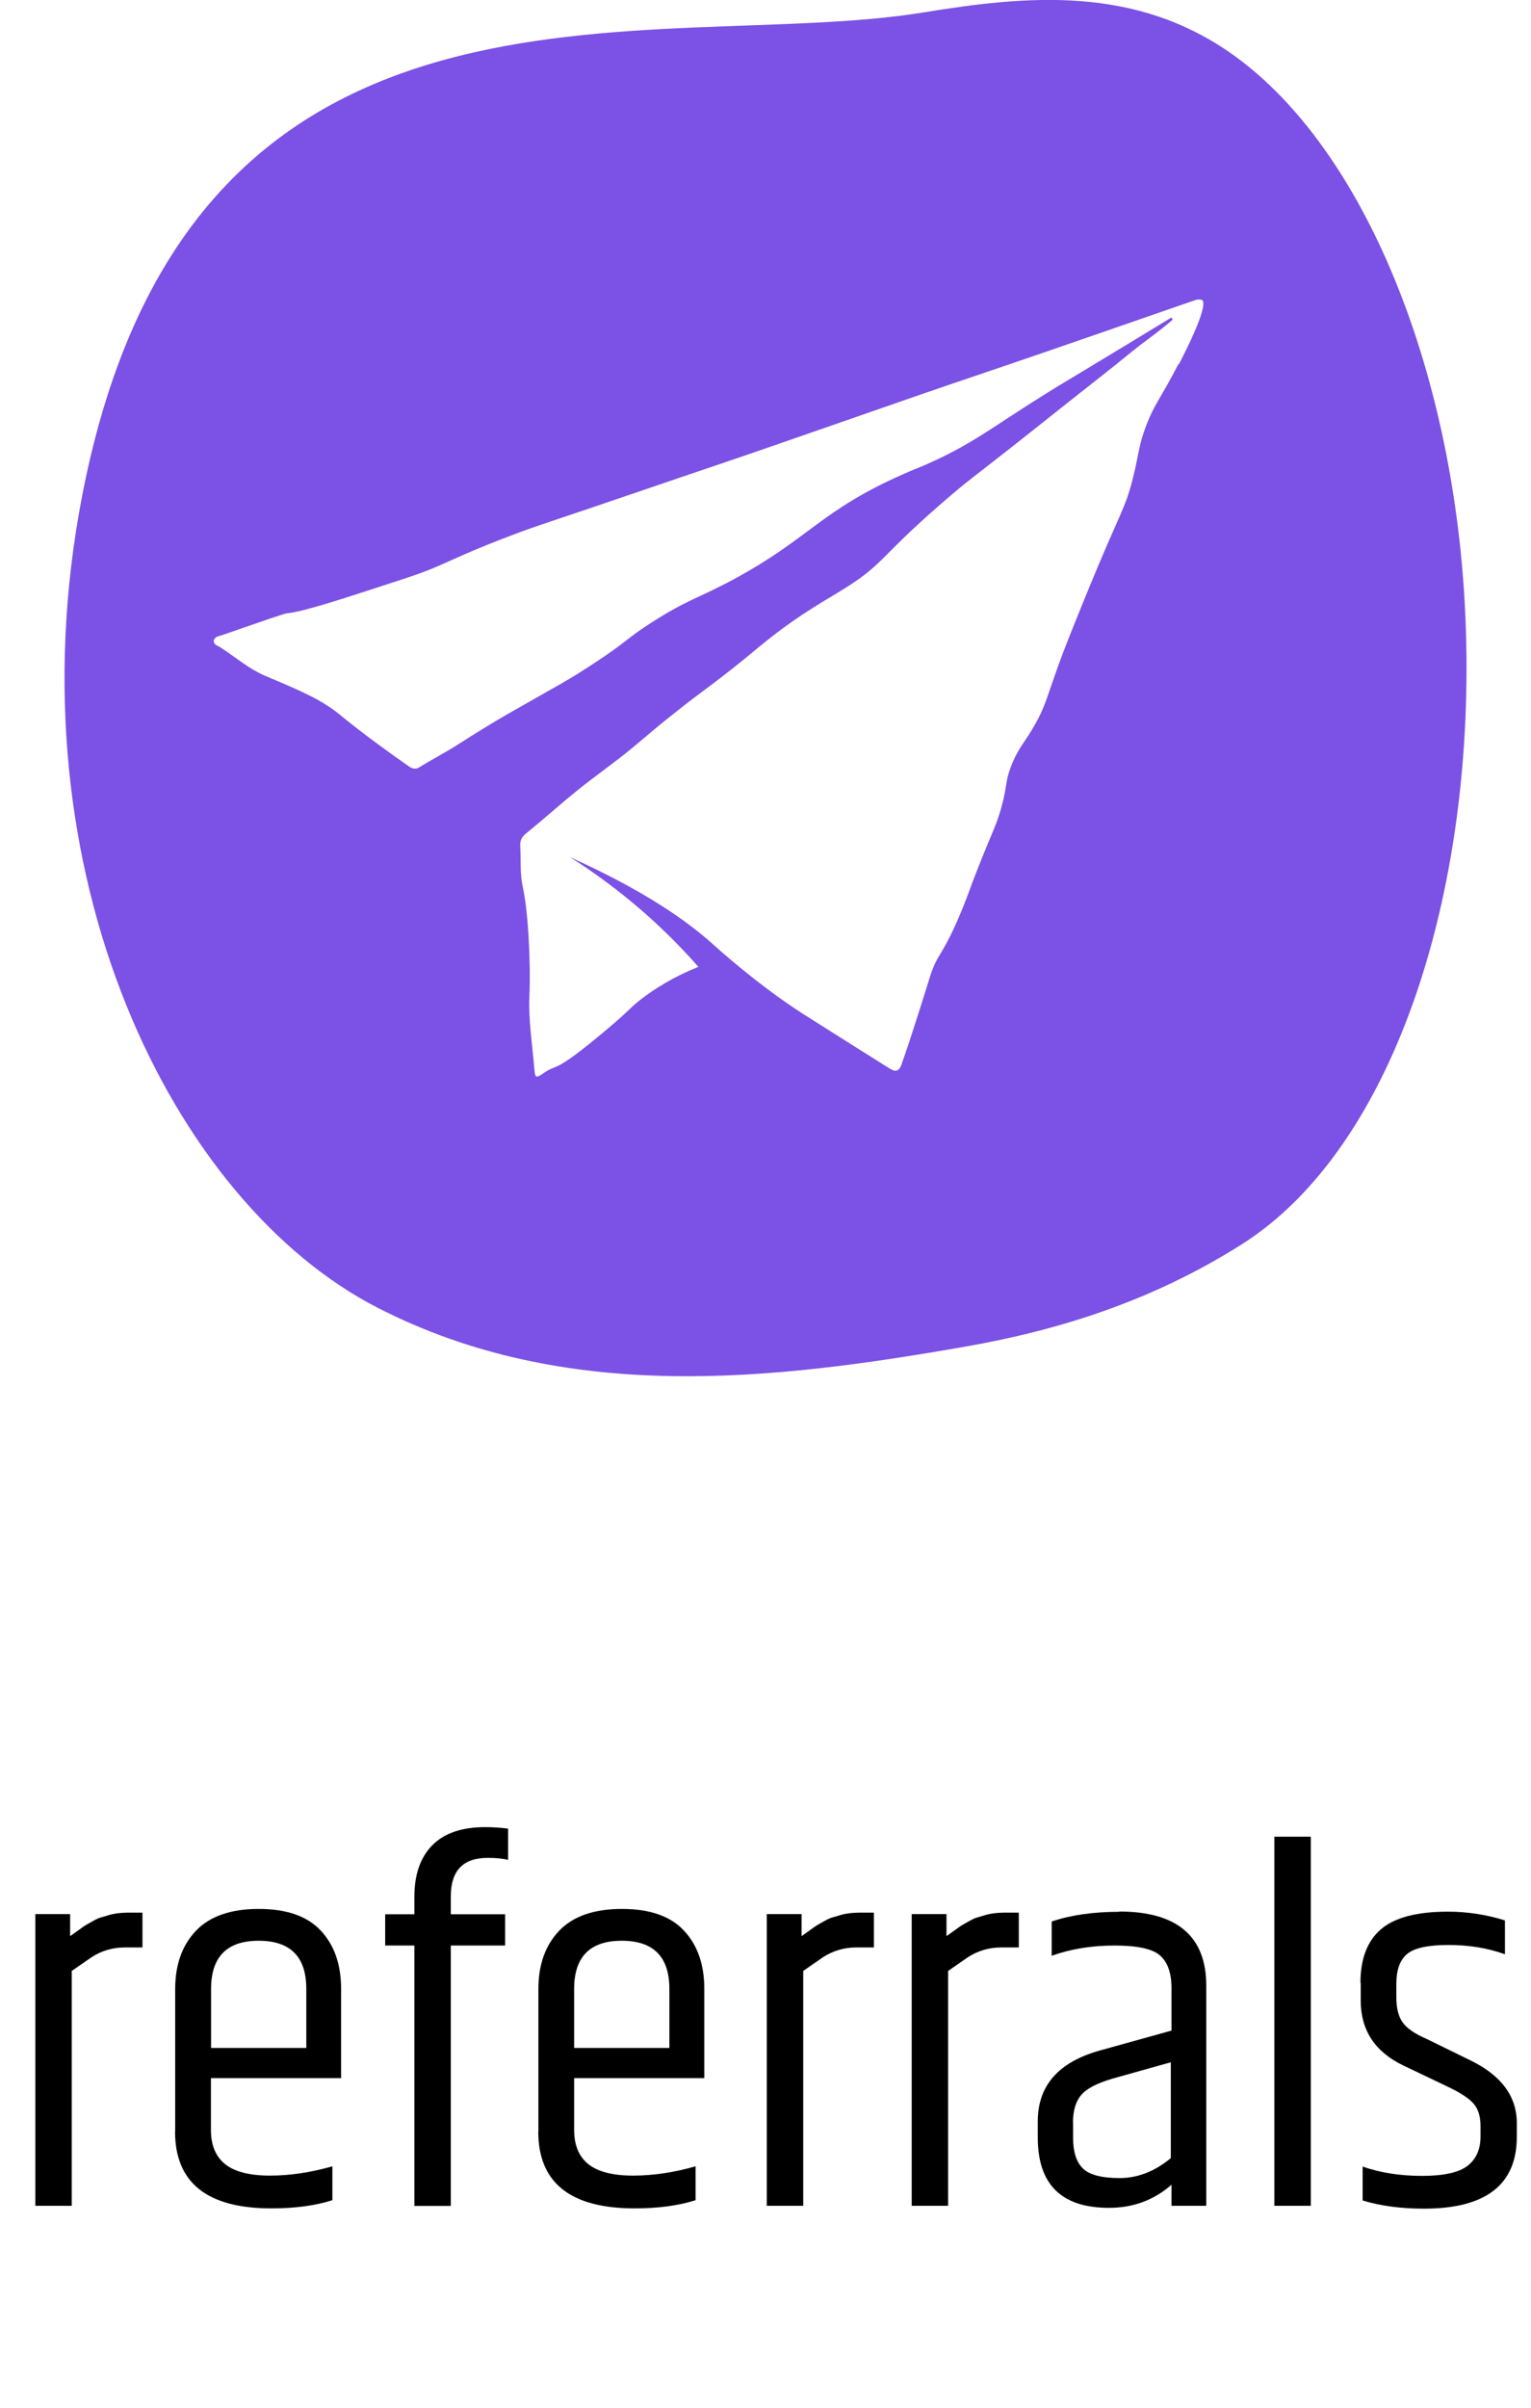
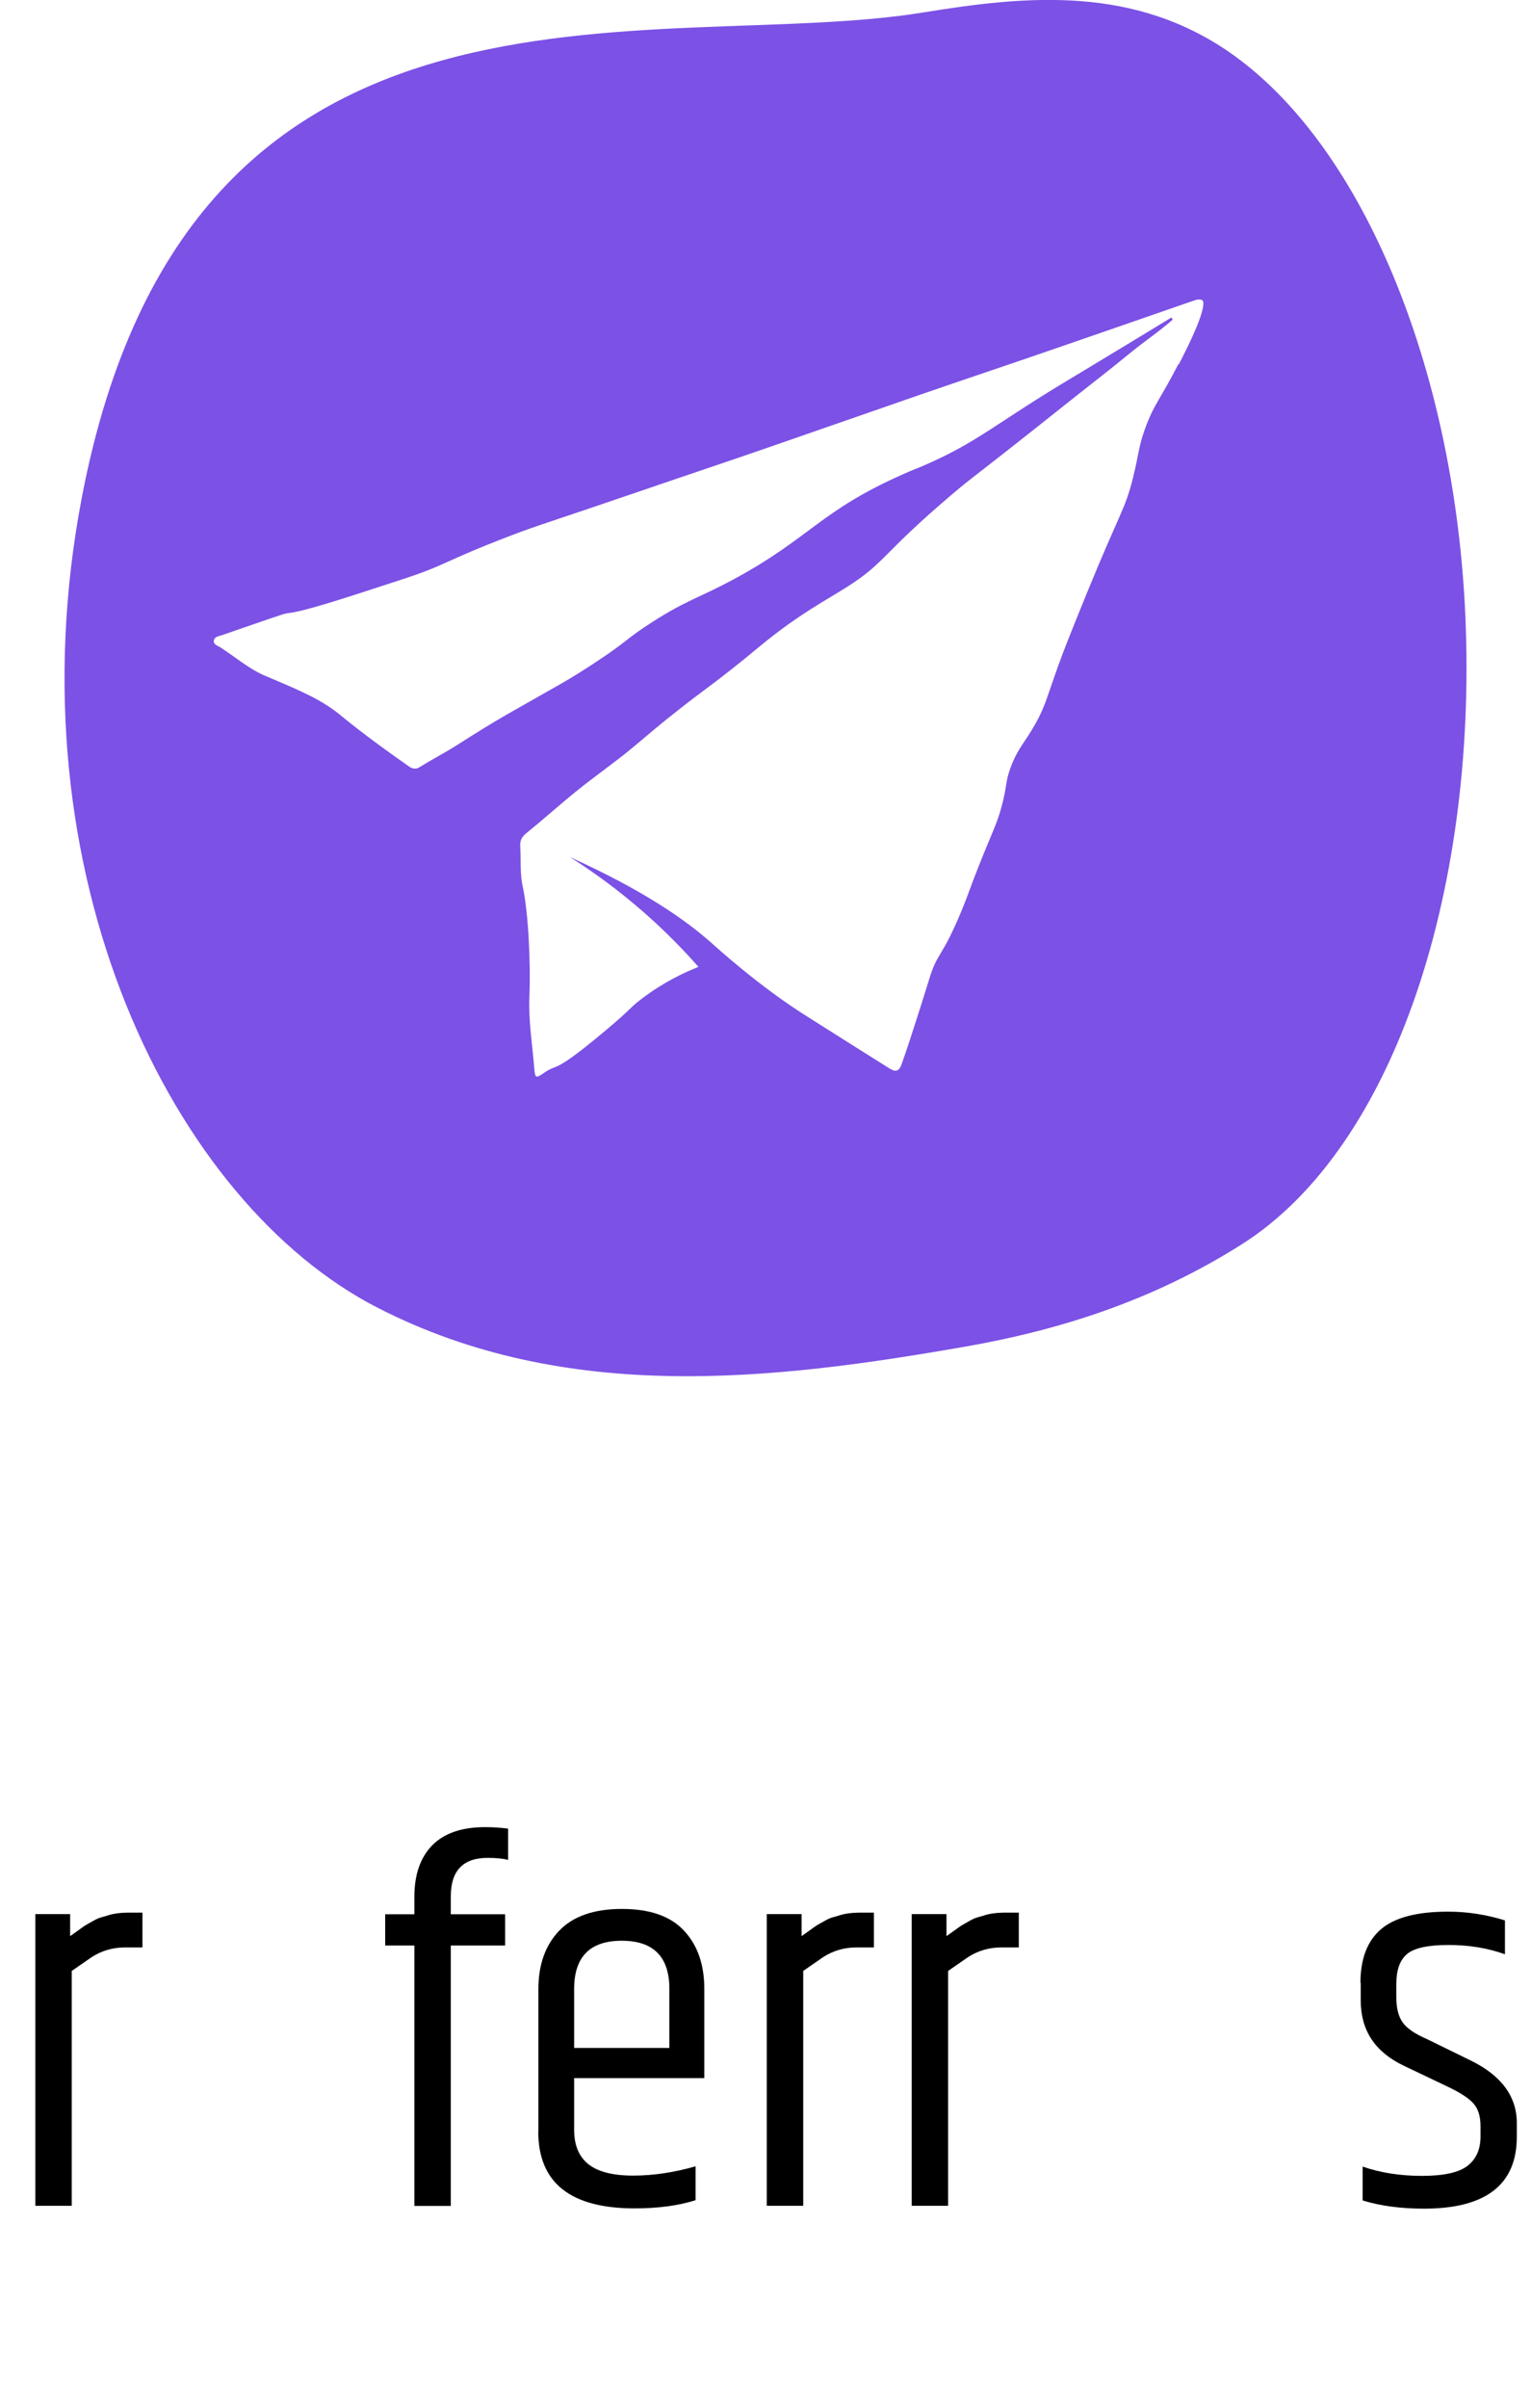
<svg xmlns="http://www.w3.org/2000/svg" id="Capa_1" viewBox="0 0 112.21 176.34">
  <defs>
    <style>.cls-1{fill:#7c51e5;}</style>
  </defs>
  <path class="cls-1" d="M107.36,44.31c-.93-17.34-7.34-33.32-16.88-40.22-7.23-5.21-15.21-4.42-22.86-3.17C47.99,4.09,13.89-4.74,6,36.42c-5.29,27.59,6.7,51.69,21.69,59.36,13.82,7.07,28.94,5.31,43.11,2.83,6.83-1.2,13.65-3.34,20.16-7.45,11.42-7.18,17.48-26.6,16.4-46.85ZM86.36,26.68c-1.36,2.62-1.73,2.88-2.32,4.4-.6,1.54-.55,2.1-1,3.91-.59,2.37-.94,2.46-3.37,8.42-1.1,2.7-1.64,4.04-2.09,5.29-.88,2.44-.97,3.02-1.7,4.32-.77,1.37-1.24,1.72-1.77,3.08-.48,1.25-.25,1.36-.74,3.11-.35,1.23-.55,1.49-1.63,4.2-.78,1.97-.7,1.9-1.18,3.08-1.52,3.71-1.82,3.18-2.42,5.1,0,0-1.38,4.48-2.08,6.4-.04.1-.13.35-.34.41-.2.06-.43-.09-.65-.23-1.63-1.02-3.26-2.05-4.89-3.08-.6-.38-.75-.47-1.28-.81-3.29-2.1-6.25-4.77-6.75-5.22-1.82-1.62-4.9-3.82-10.38-6.29,1.7,1.07,3.6,2.44,5.56,4.17,1.5,1.33,2.78,2.64,3.86,3.87-1.01.4-2.53,1.1-4.14,2.32-.96.73-.7.69-2.67,2.34-3.96,3.32-3.44,2.36-4.49,3.09-.61.42-.67.42-.73-.3-.14-1.74-.43-3.49-.36-5.24.11-2.7-.1-6.35-.49-8.09-.21-.96-.12-1.95-.18-2.93-.03-.41.09-.69.43-.97,1.27-1.02,2.48-2.12,3.75-3.14,1.35-1.09,2.79-2.08,4.12-3.19,1.83-1.53,1.71-1.46,3.36-2.76,1.58-1.25,1.99-1.48,3.78-2.89,1.55-1.22,1.86-1.53,2.75-2.23,2.44-1.93,4.19-2.85,5.64-3.76,2.96-1.86,2.49-2.32,7.74-6.79,1.85-1.57,1.07-.82,8.58-6.8,1.52-1.21,3.07-2.4,4.57-3.63,1.01-.83,2.11-1.56,3.1-2.43-.03-.05-.06-.11-.09-.16-.98.6-1.97,1.2-2.96,1.8-1.38.83-2.76,1.67-4.14,2.5-5.86,3.49-6.96,4.75-10.93,6.49-.89.39-.68.26-1.57.66-6.13,2.69-6.88,4.7-12.46,7.71-2.63,1.42-3.47,1.52-6.06,3.19-1.87,1.2-1.7,1.32-3.92,2.79-2.38,1.57-2.5,1.55-6.64,3.92-1.22.7-2.42,1.45-3.61,2.21-.92.59-1.9,1.09-2.83,1.67-.1.06-.2.1-.29.1-.21.01-.39-.1-.46-.15-3.18-2.21-4.91-3.66-4.91-3.66-1.47-1.23-2.95-1.85-5.61-2.97-1.22-.51-2.24-1.41-3.35-2.12-.18-.11-.47-.18-.45-.45.02-.3.34-.34.56-.41,3.06-1.06,4.58-1.59,4.78-1.61,1.24-.13,3.64-.91,8.44-2.48,3.37-1.1,2.96-1.29,7.95-3.2,2.12-.81,2.6-.9,9.99-3.43,3-1.03,6.01-2.03,9.01-3.07,3.71-1.28,7.41-2.58,11.12-3.86,3.13-1.08,6.28-2.13,9.41-3.21,3.43-1.18,6.86-2.37,10.29-3.56.15-.05.3-.1.45-.15.12-.04.36-.03.44.02.15.09.34.75-1.71,4.7Z" />
  <path d="M9.5,140.07h.94v2.55h-1.28c-.9,0-1.71.24-2.44.71-.22.15-.71.49-1.46,1.01v17.2h-2.67v-21.36h2.55v1.61c.08-.05.27-.19.58-.41.31-.23.5-.36.56-.39.06-.04.23-.13.49-.28.26-.15.46-.24.6-.28s.33-.09.58-.17c.38-.12.89-.19,1.54-.19Z" />
-   <path d="M12.84,156.1v-10.44c0-1.78.51-3.2,1.52-4.26,1.01-1.06,2.55-1.6,4.6-1.6s3.57.53,4.56,1.6c.99,1.06,1.48,2.48,1.48,4.26v6.53h-9.54v3.79c0,1.13.35,1.96,1.05,2.52.7.55,1.79.83,3.27.83s3-.23,4.58-.68v2.48c-1.25.4-2.74.6-4.47.6-4.71,0-7.06-1.88-7.06-5.63ZM15.47,149.98h6.98v-4.32c0-2.35-1.16-3.53-3.49-3.53s-3.49,1.18-3.49,3.53v4.32Z" />
  <path d="M30.37,138.91c0-1.63.44-2.88,1.31-3.77.88-.89,2.17-1.33,3.87-1.33.6,0,1.16.04,1.69.11v2.29c-.38-.1-.88-.15-1.5-.15-1.8,0-2.7.94-2.7,2.82v1.31h3.98v2.29h-3.98v19.07h-2.67v-19.07h-2.14v-2.29h2.14v-1.28Z" />
  <path d="M39.46,156.1v-10.44c0-1.78.51-3.2,1.52-4.26,1.01-1.06,2.55-1.6,4.6-1.6s3.57.53,4.56,1.6c.99,1.06,1.48,2.48,1.48,4.26v6.53h-9.54v3.79c0,1.13.35,1.96,1.05,2.52.7.55,1.79.83,3.27.83s3-.23,4.58-.68v2.48c-1.25.4-2.74.6-4.47.6-4.71,0-7.06-1.88-7.06-5.63ZM42.08,149.98h6.98v-4.32c0-2.35-1.16-3.53-3.49-3.53s-3.49,1.18-3.49,3.53v4.32Z" />
  <path d="M63.11,140.07h.94v2.55h-1.28c-.9,0-1.71.24-2.44.71-.22.15-.71.49-1.46,1.01v17.2h-2.67v-21.36h2.55v1.61c.08-.05.27-.19.58-.41.31-.23.5-.36.56-.39.06-.04.23-.13.49-.28.26-.15.46-.24.6-.28s.33-.09.58-.17c.38-.12.89-.19,1.54-.19Z" />
  <path d="M73.73,140.07h.94v2.55h-1.28c-.9,0-1.71.24-2.44.71-.22.15-.71.49-1.46,1.01v17.2h-2.67v-21.36h2.55v1.61c.08-.05.27-.19.58-.41.31-.23.5-.36.56-.39.06-.04.23-.13.49-.28.26-.15.46-.24.6-.28s.33-.09.58-.17c.38-.12.89-.19,1.54-.19Z" />
-   <path d="M82.03,139.99c4.25,0,6.38,1.82,6.38,5.44v16.11h-2.55v-1.54c-1.28,1.12-2.8,1.69-4.58,1.69-3.48,0-5.22-1.71-5.22-5.14v-1.2c0-2.6,1.51-4.33,4.54-5.18l5.26-1.46v-3.27c-.03-1.03-.31-1.78-.86-2.25-.55-.47-1.66-.71-3.32-.71s-3.2.25-4.6.75v-2.51c1.43-.48,3.08-.71,4.96-.71ZM78.65,155.46v1.13c0,1,.24,1.74.71,2.21s1.38.71,2.7.71,2.58-.49,3.75-1.46v-7.02l-4.28,1.2c-1.13.33-1.89.73-2.29,1.2s-.6,1.15-.6,2.03Z" />
-   <path d="M93.4,134.51h2.67v27.03h-2.67v-27.03Z" />
  <path d="M99.71,145.21c0-1.75.5-3.06,1.5-3.92,1-.86,2.64-1.29,4.92-1.29,1.4,0,2.79.21,4.17.64v2.48c-1.25-.45-2.63-.68-4.13-.68s-2.52.22-3.04.66c-.53.44-.79,1.17-.79,2.2v.98c0,.8.16,1.41.47,1.84.31.43.89.83,1.75,1.2l3.23,1.58c2.25,1.1,3.38,2.63,3.38,4.58v1.01c0,3.5-2.27,5.26-6.8,5.26-1.7,0-3.2-.2-4.5-.6v-2.48c1.3.45,2.75.68,4.34.68s2.7-.24,3.34-.73c.64-.49.96-1.21.96-2.16v-.75c0-.7-.16-1.24-.49-1.63-.33-.39-.96-.81-1.91-1.26l-3.23-1.54c-2.1-1-3.15-2.59-3.15-4.77v-1.28Z" />
</svg>